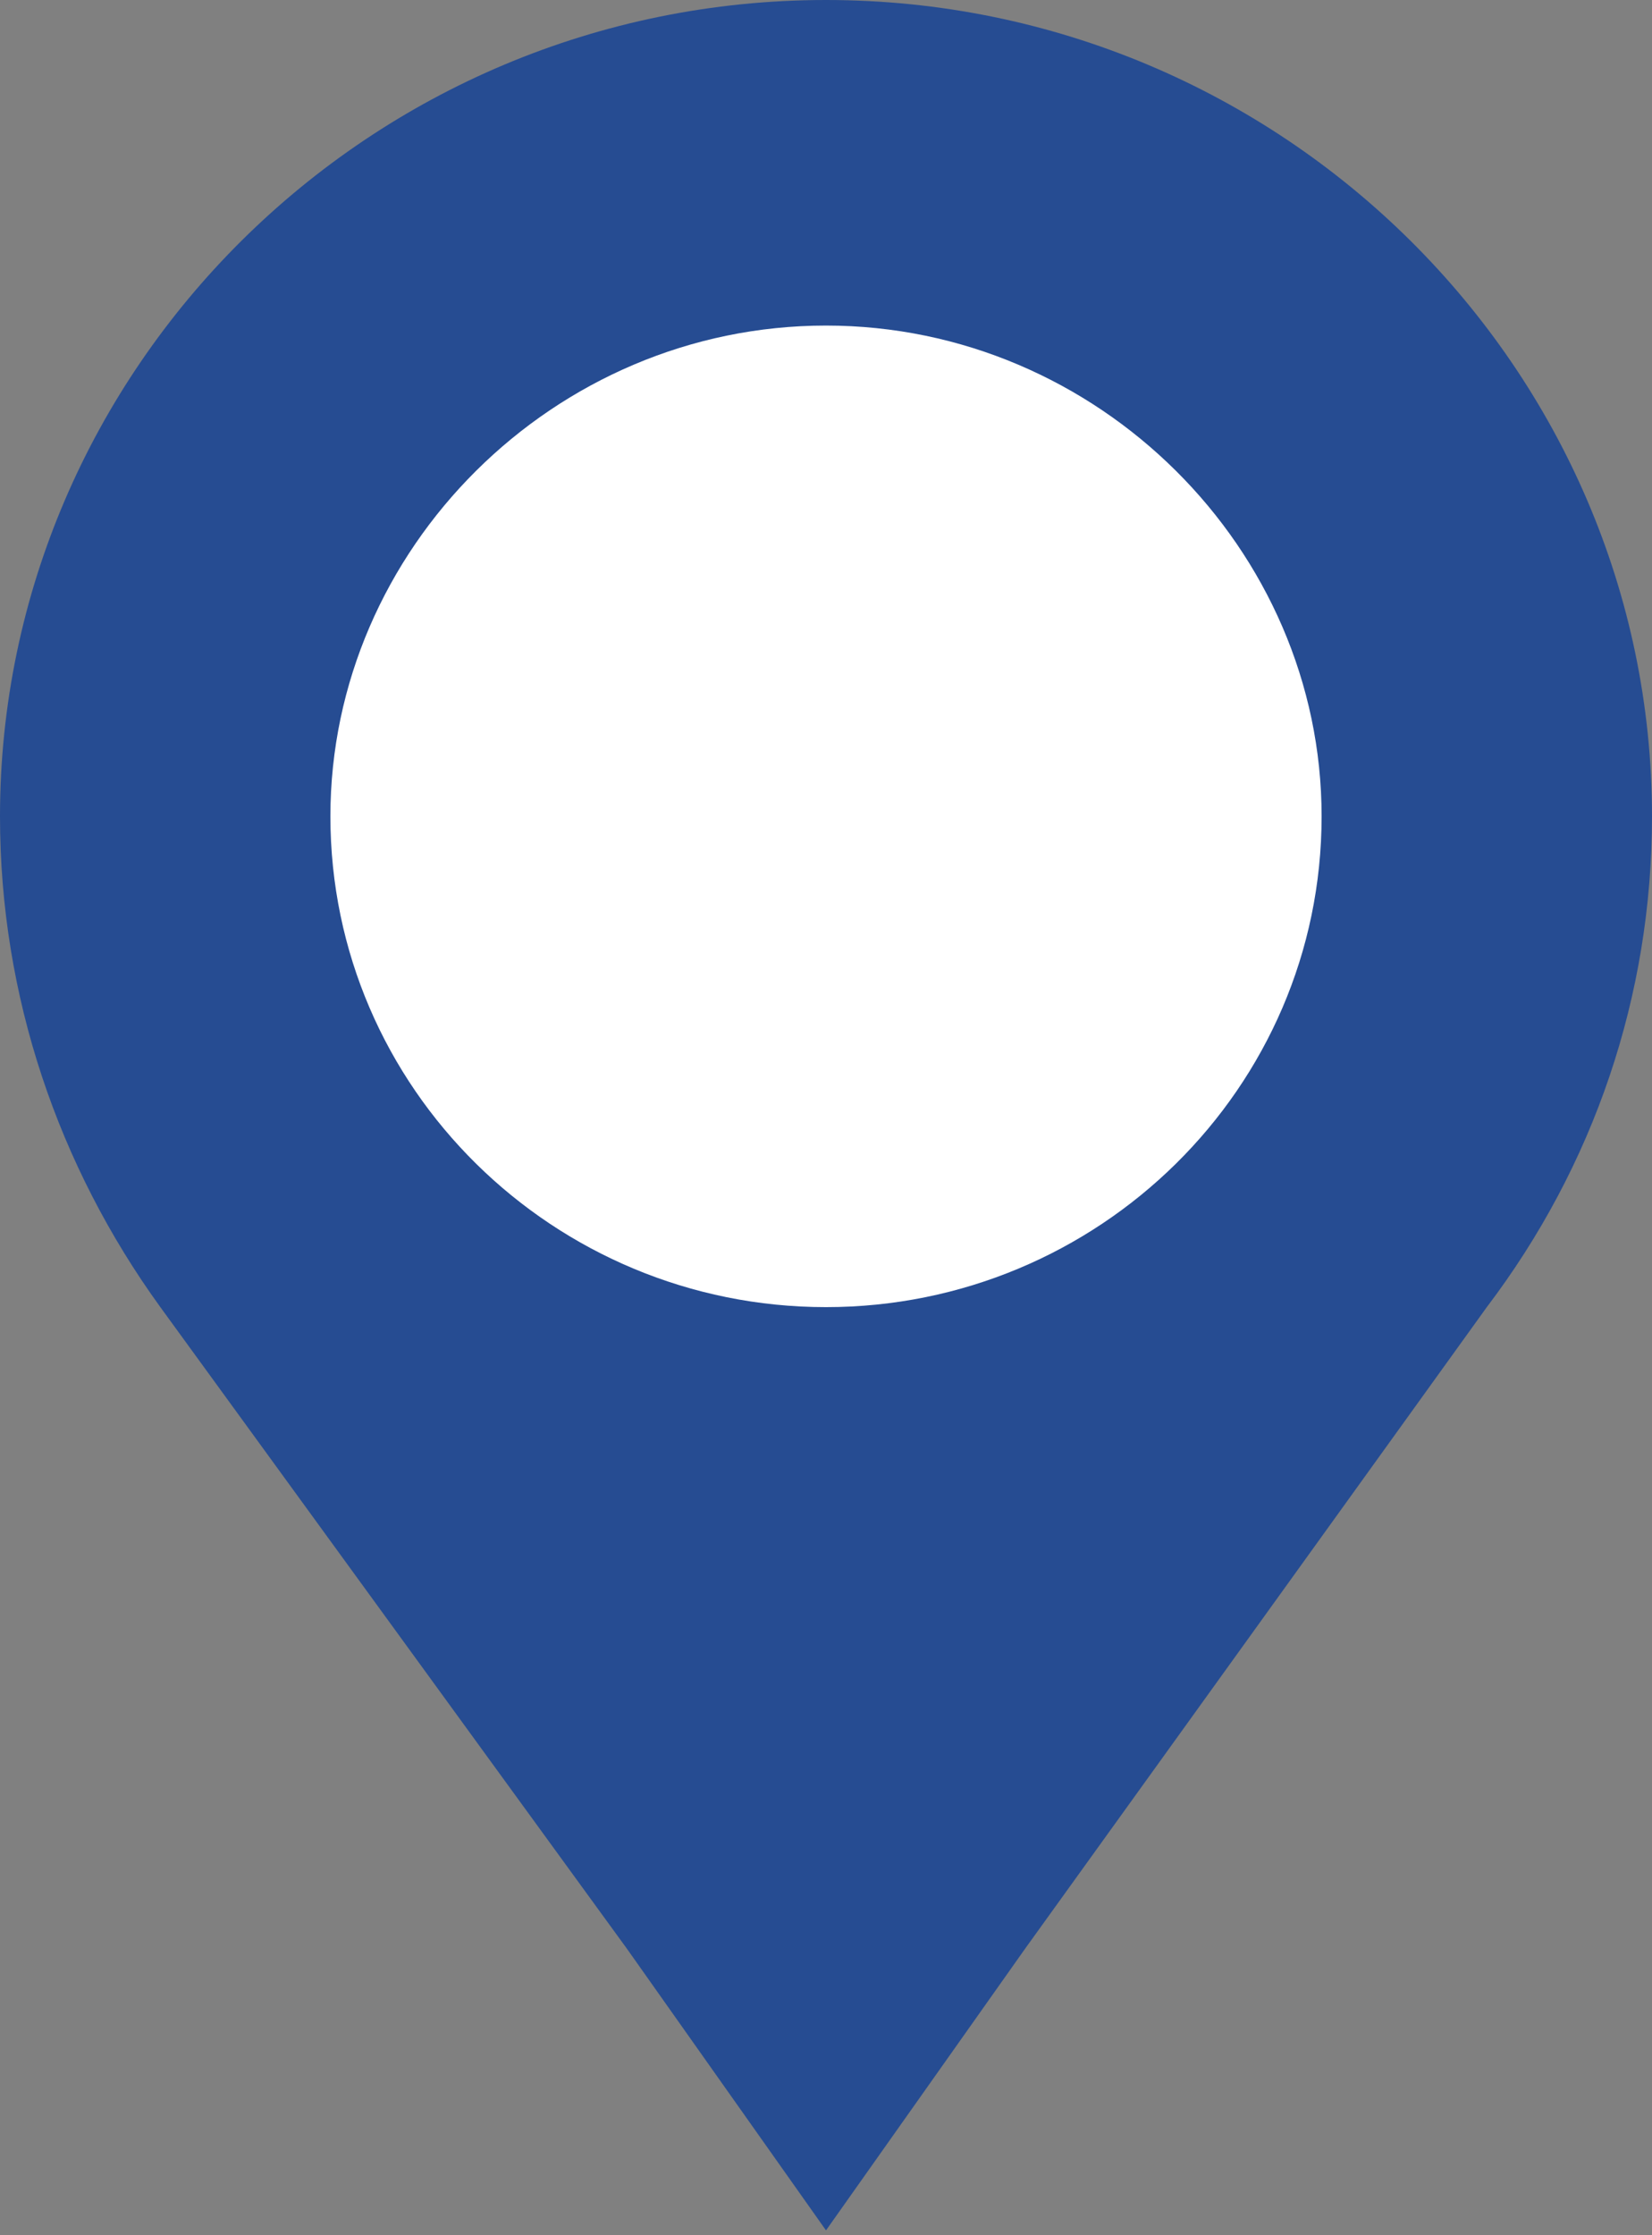
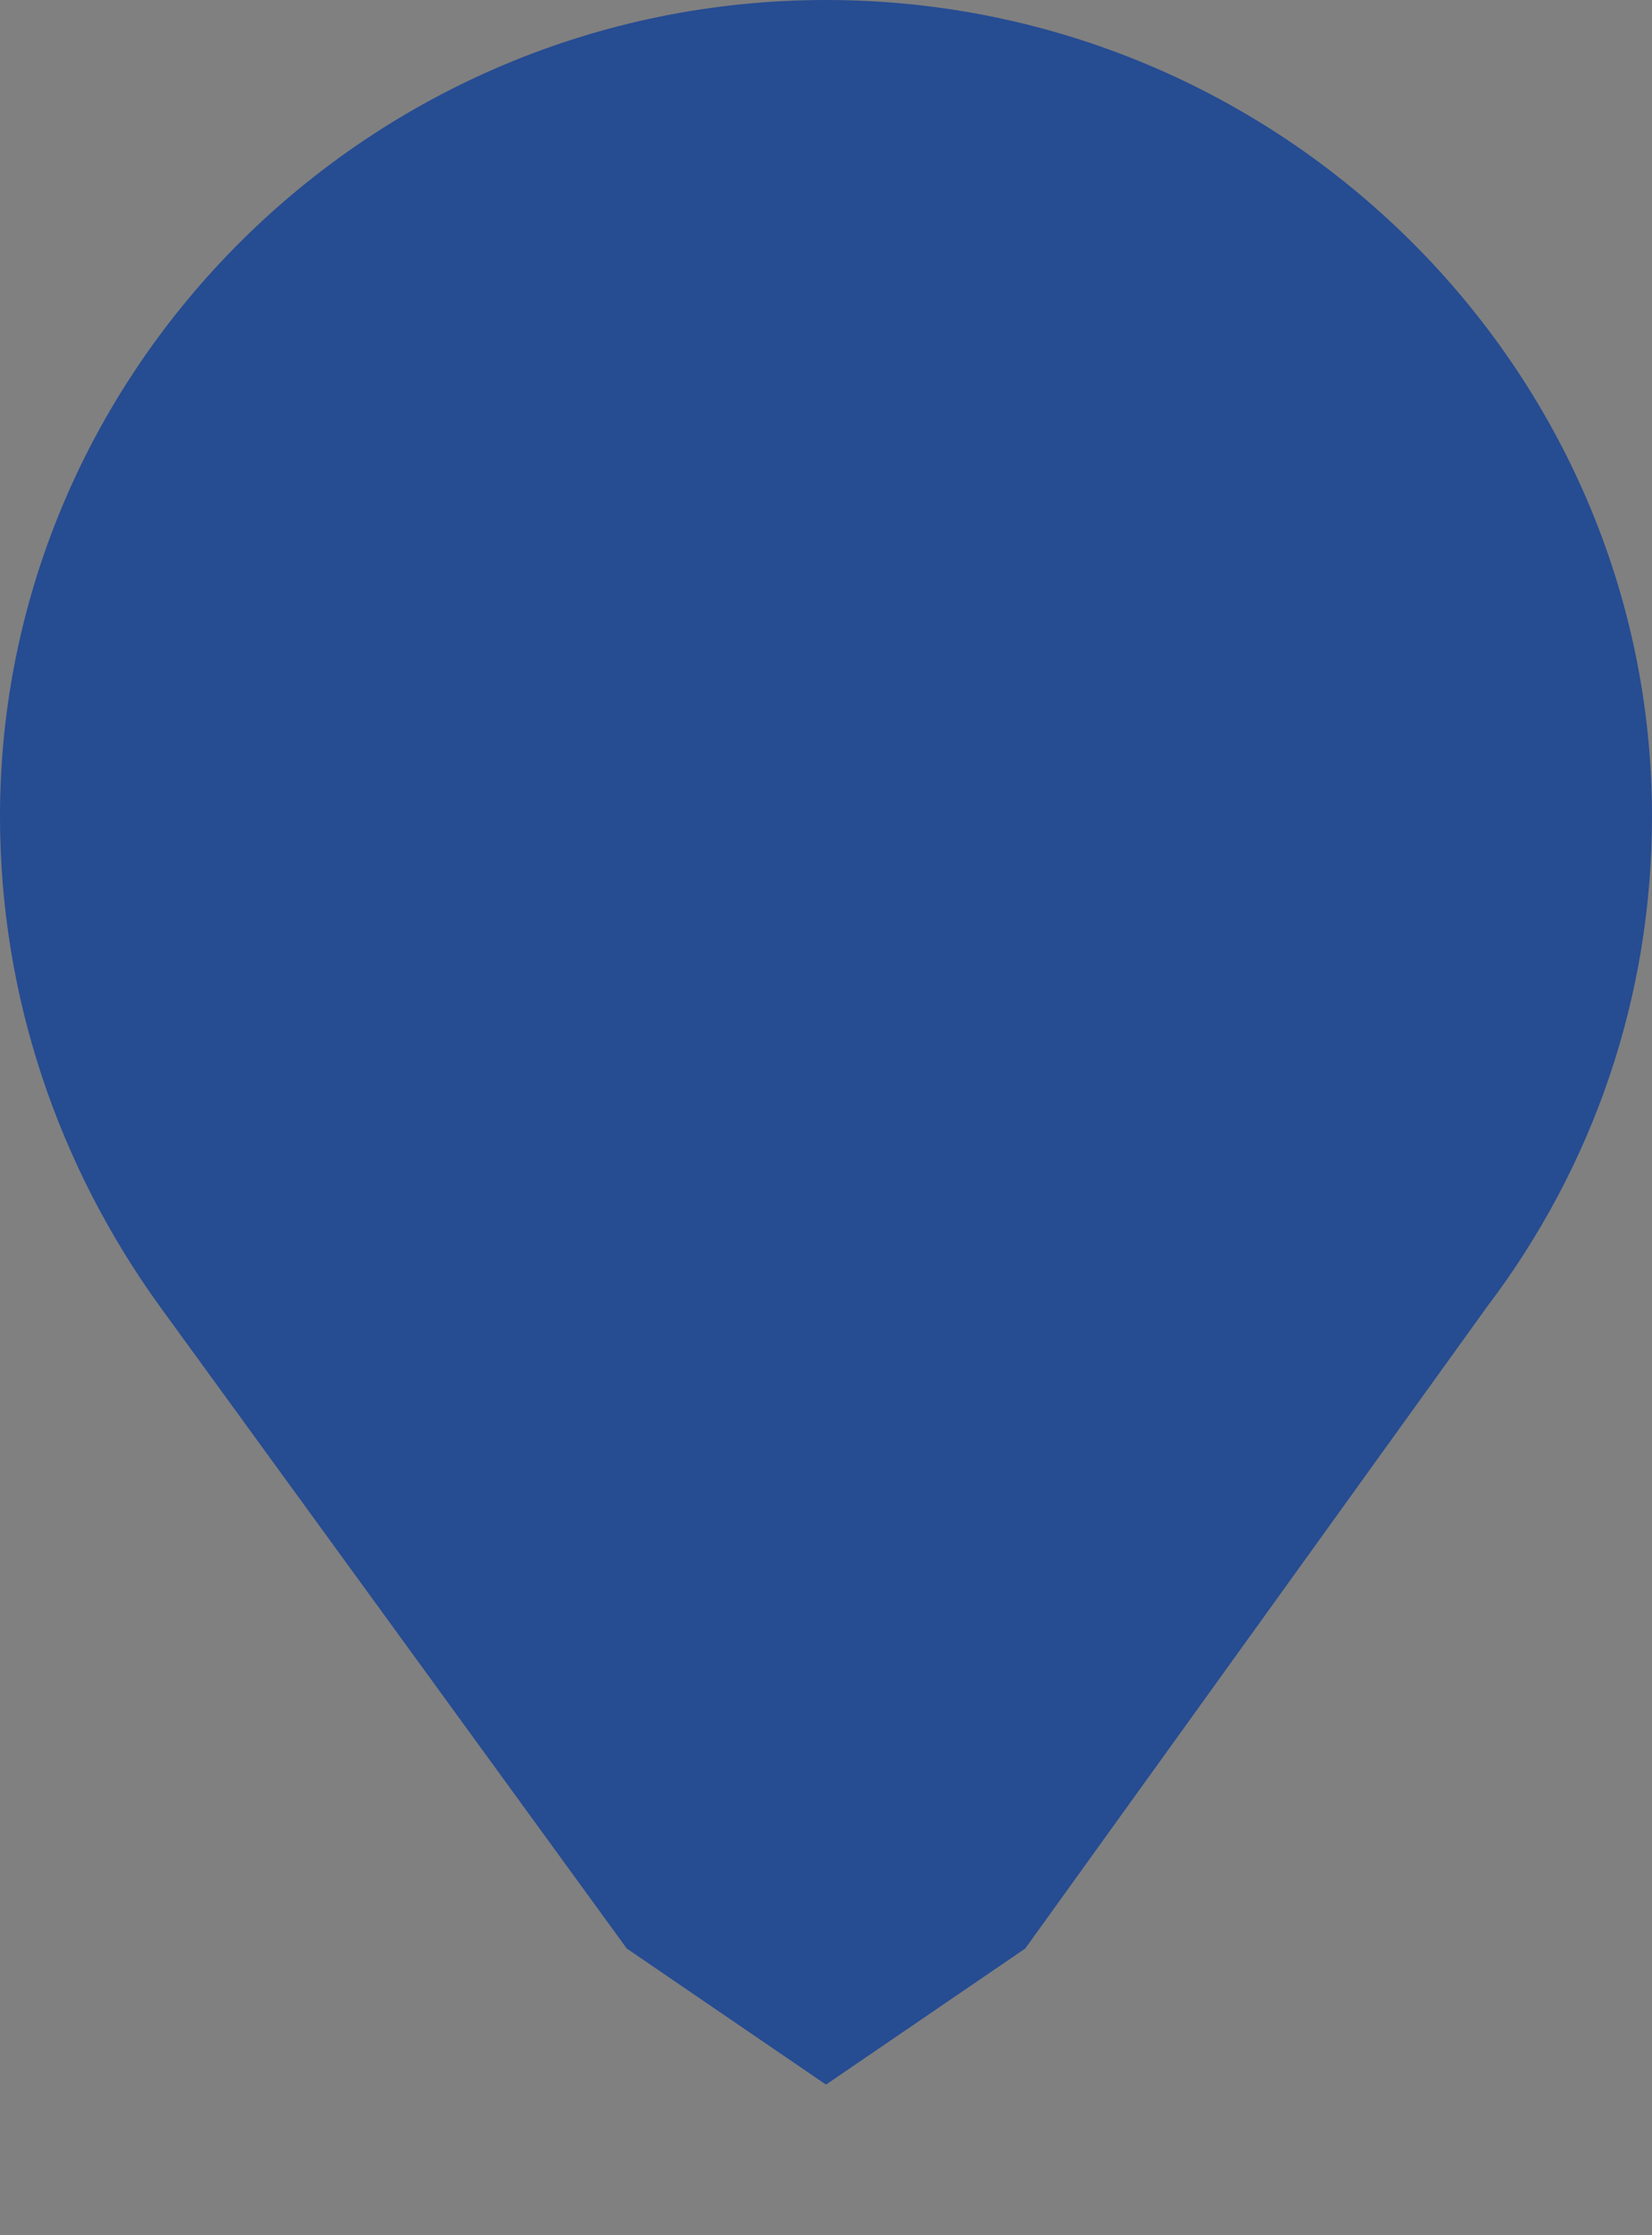
<svg xmlns="http://www.w3.org/2000/svg" version="1.2" viewBox="0 0 34 46" width="34" height="46">
  <rect x="0" y="0" width="34" height="46" fill="#808080" stroke="none" />
  <title>mark-svg</title>
  <style>
		.s0 { fill: #264C92 } 
		.s1 { fill: #fff } 
	</style>
  <path id="Layer" class="s0" d="m34 16.8c0 3.7-1.2 7.2-3.4 10.1l-9.5 13.2-4.1 2.8-4.1-2.8-9.6-13.2c-2.1-2.9-3.3-6.4-3.3-10.1 0-9.2 7.6-16.8 17-16.8 9.4 0 17 7.6 17 16.8z" />
-   <path id="Layer" class="s1" d="m17 26.9c-5.6 0-10.2-4.5-10.2-10.1 0-5.5 4.6-10.1 10.2-10.1 5.6 0 10.2 4.6 10.2 10.1 0 5.6-4.6 10.1-10.2 10.1z" />
-   <path id="Layer" class="s0" d="m21.1 40.1l-4.1 5.8-4.1-5.8c1.2-0.2 2.6-0.3 4.1-0.3 1.5 0 2.9 0.1 4.1 0.3z" />
</svg>